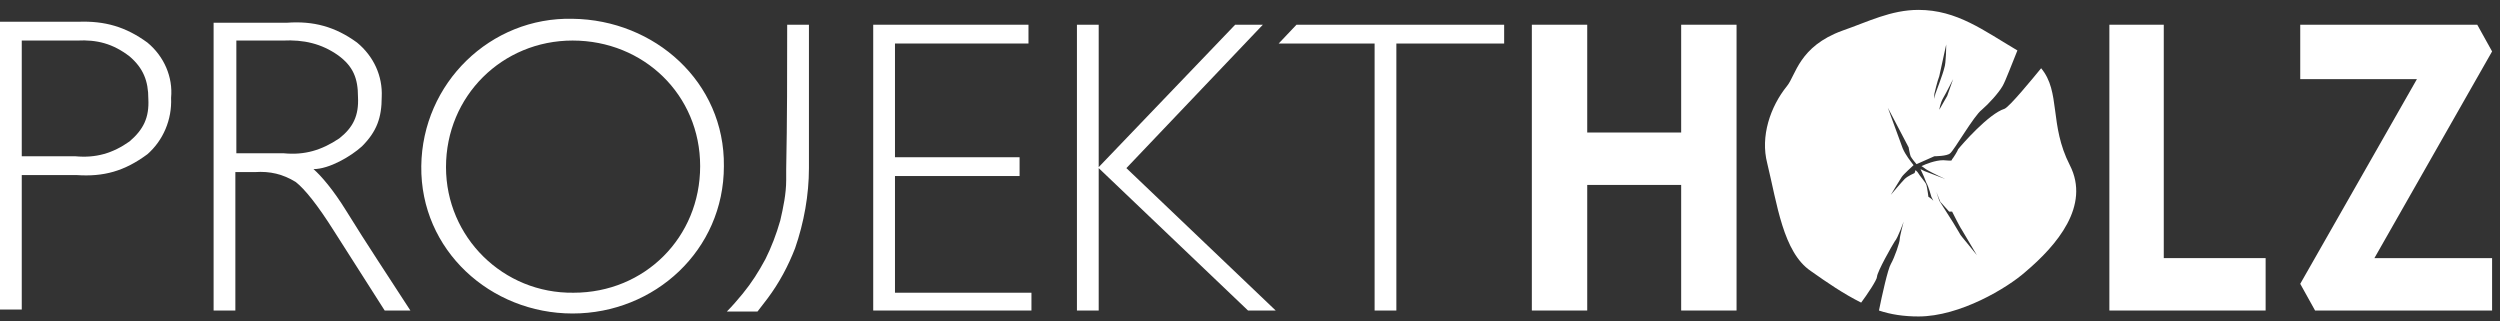
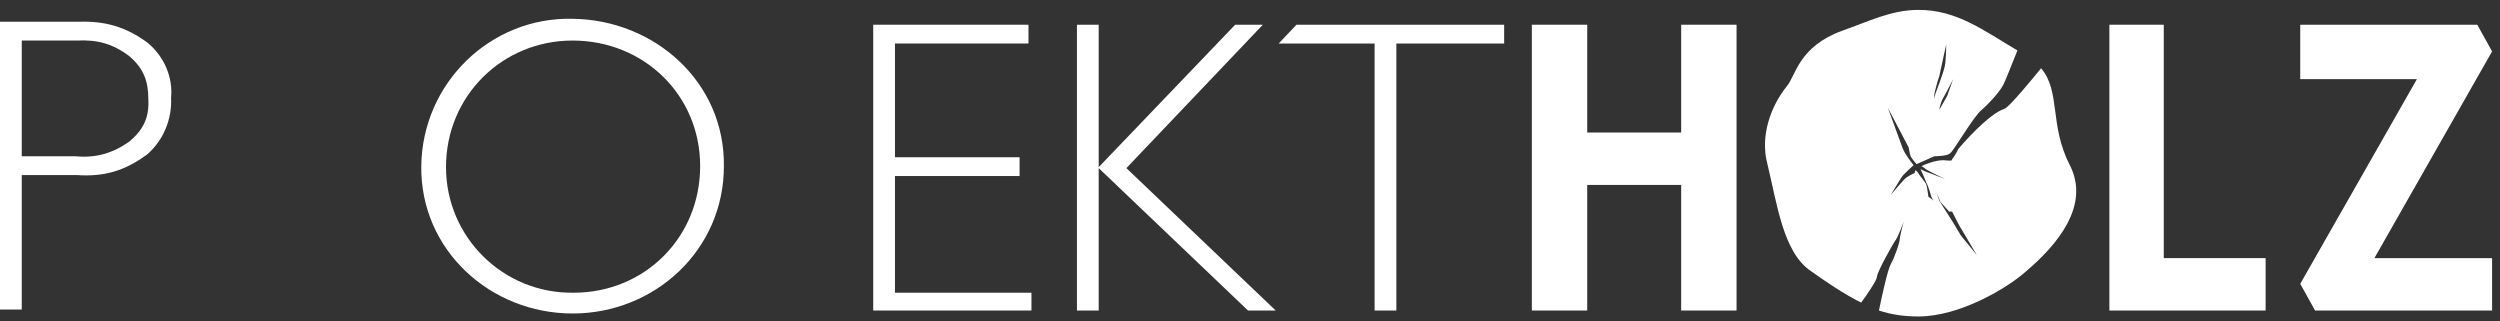
<svg xmlns="http://www.w3.org/2000/svg" version="1.0" id="Ebene_1" x="0px" y="0px" viewBox="0 0 252.8 32.5" style="enable-background:new 0 0 252.8 32.5;" xml:space="preserve">
  <rect x="0" y="0" width="252.8" height="32.5" fill="#333333" stroke="none" />
  <style type="text/css">
	.st0{fill:#FFFFFF;}
</style>
  <polygon class="st0" points="232.6,2.5 232.6,8 244.4,8 232.6,28.7 234.1,31.4 252,31.4 252,26.1 240.1,26.1 252,5.2 250.5,2.5 " />
  <polygon class="st0" points="170,2.5 170,13.4 160.5,13.4 160.5,2.5 154.9,2.5 154.9,31.4 160.5,31.4 160.5,18.7 170,18.7 170,31.4   175.6,31.4 175.6,2.5 " />
  <polygon class="st0" points="213.3,2.5 213.3,31.4 229.1,31.4 229.1,26.1 218.8,26.1 218.8,2.5 " />
  <polygon class="st0" points="124.9,2.5 111.1,16.9 111.1,2.5 108.9,2.5 108.9,31.4 111.1,31.4 111.1,17 126.2,31.4 129,31.4   113.9,17 127.7,2.5 " />
  <polygon class="st0" points="131.1,2.5 129.3,4.4 139,4.4 139,31.4 141.2,31.4 141.2,4.4 152.1,4.4 152.1,2.5 " />
  <g>
-     <path class="st0" d="M79.6,2.5h2.2c0,4.8,0,9.6,0,14.5c0,2.7-0.5,5.5-1.4,8.1c-0.7,1.8-1.6,3.5-2.8,5.1c-0.3,0.4-0.7,0.9-1,1.3   h-3.1c0.6-0.6,1.1-1.2,1.6-1.8c0.9-1.1,1.6-2.2,2.3-3.5c0.6-1.2,1.1-2.5,1.5-3.9c0.3-1.3,0.6-2.7,0.6-4.1c0-0.4,0-0.8,0-1.1   C79.6,12.2,79.6,7.3,79.6,2.5" />
-   </g>
+     </g>
  <polygon class="st0" points="88.3,2.5 88.3,31.4 104.3,31.4 104.3,29.6 90.5,29.6 90.5,17.8 103.1,17.8 103.1,15.9 90.5,15.9   90.5,4.4 104,4.4 104,2.5 " />
  <g>
    <path class="st0" d="M198.1,23.5c-0.3-0.5-0.6-1-0.6-1c0,0-1.4-2.2-1.4-2.2l-0.3-0.9l0.4,1l0.9,1l0.3,0c0.7,1.4,1,1.9,0.9,1.7   c-0.3-0.5,1.6,2.7,1.6,2.7C198.3,23.8,198.3,23.9,198.1,23.5 M196.1,7.7c0.1-0.5,0.7-3.2,0.7-3.2s0,1.9-0.2,2.4   c-0.1,0.5-0.9,2.6-0.9,2.6l-0.1,0.5l0-0.4l0-0.1C195.6,9.5,195.9,8.2,196.1,7.7 M196.9,9.7l-0.8,1.4c0,0,0.1-0.7,0.4-1.2   c0.3-0.5,1-1.9,1-1.9L196.9,9.7z M209.3,16.7c-2.1-4.1-0.9-7.4-2.9-9.8c-0.9,1.1-3.2,3.9-3.7,4.1c-1.6,0.5-4.3,3.6-4.7,4.1   c0,0.1-0.5,0.9-0.6,1c-0.1,0.1,0.2,0.2-0.9,0.1c-0.8,0-1.8,0.4-2.2,0.6c0.2,0.1,0.4,0.3,0.6,0.4c0.5,0.3,1.8,0.9,1.8,0.9l-2.1-0.8   l-0.4-0.2c0.2,0.4,0.5,1.1,0.6,1.4c0.2,0.3,0.5,1.4,0.5,1.4l0.2,0.4l-0.2-0.2l-0.3-0.2c0,0-0.1-0.8-0.2-1.2   c-0.1-0.3-0.6-0.8-0.9-1.3l-0.2-0.2l-0.1,0.3c0,0-0.7,0.3-1,0.6c-0.3,0.3-1.4,1.6-1.4,1.6s0.9-1.5,1.1-1.8c0.2-0.3,1-1,1.2-1.2   c-0.3-0.4-0.8-1-1.1-1.7c-0.4-1.1-1.5-4.1-1.5-4.1l2.1,4c0,0,0.1,0.6,0.2,0.9c0.1,0.2,0.5,0.7,0.6,0.8l1.8-0.8c0,0,1.3,0,1.6-0.3   c0.4-0.3,2.4-3.8,3.2-4.4c0.7-0.6,1.7-1.7,2.1-2.4c0.3-0.5,1-2.4,1.5-3.6c-3.4-2-6.1-4.1-10-4.1c-2.8,0-5.1,1.2-7.7,2.1   c-4.4,1.6-4.7,4.5-5.6,5.6c-1.7,2.1-2.7,5.1-2,7.8c1,4.1,1.6,9,4.4,10.9c1.7,1.2,3.3,2.3,5.1,3.2c0.6-0.8,1.6-2.3,1.6-2.6   c0-0.5,1.6-3.3,1.8-3.6c0.3-0.3,0.9-2,0.9-2s-0.4,1.5-0.4,1.8c0,0.3-0.5,1.8-0.9,2.5c-0.3,0.5-0.9,3.2-1.2,4.7   c1.2,0.4,2.5,0.6,4,0.6c4.2,0,9-2.9,10.8-4.5C208,24.8,211.4,20.8,209.3,16.7" />
-     <path class="st0" d="M28.7,15.5h-4.8V4.1h4.7c2.1-0.1,3.9,0.3,5.6,1.5c1.5,1.1,2,2.3,2,4.2c0.1,1.9-0.5,3.1-1.9,4.2   C32.5,15.2,30.8,15.7,28.7,15.5 M31.7,17.1c1.6,0,3.8-1.3,4.9-2.3c1.5-1.5,2-2.9,2-5c0.1-2.1-0.8-4.1-2.5-5.5   c-2.2-1.6-4.4-2.2-7.1-2h-7.4v29.1h2.2v-14h2c1.5-0.1,2.8,0.2,4.1,1c0.9,0.7,2.2,2.3,3.9,5c1.7,2.7,3.4,5.3,5.1,8h2.6   c-2.2-3.4-4.4-6.7-6.5-10.1C33.7,19.2,32.5,17.8,31.7,17.1" />
    <path class="st0" d="M13.1,14.3c-1.7,1.2-3.4,1.7-5.5,1.5H2.2V4.1h5.6c2-0.1,3.6,0.3,5.3,1.6C14.5,6.9,15,8.2,15,10   C15.1,11.9,14.5,13.1,13.1,14.3 M14.9,4.3c-2.2-1.6-4.3-2.2-7-2.1H0v29.1h2.2V17.7h5.5c2.8,0.2,4.9-0.4,7.2-2.1   c1.6-1.4,2.5-3.5,2.4-5.7C17.5,7.8,16.6,5.7,14.9,4.3" />
    <path class="st0" d="M58,29.6c-7.1,0.1-12.9-5.6-12.9-12.7c0-7.2,5.7-12.8,12.8-12.8c7.2,0,12.9,5.5,12.9,12.7   C70.8,24,65.2,29.6,58,29.6 M57.9,1.9c-8.3-0.2-15.2,6.5-15.3,14.9c-0.1,8.5,7,14.9,15.3,14.9c8.3,0,15.3-6.4,15.3-14.9   C73.3,8.3,66.2,2,57.9,1.9" />
  </g>
</svg>